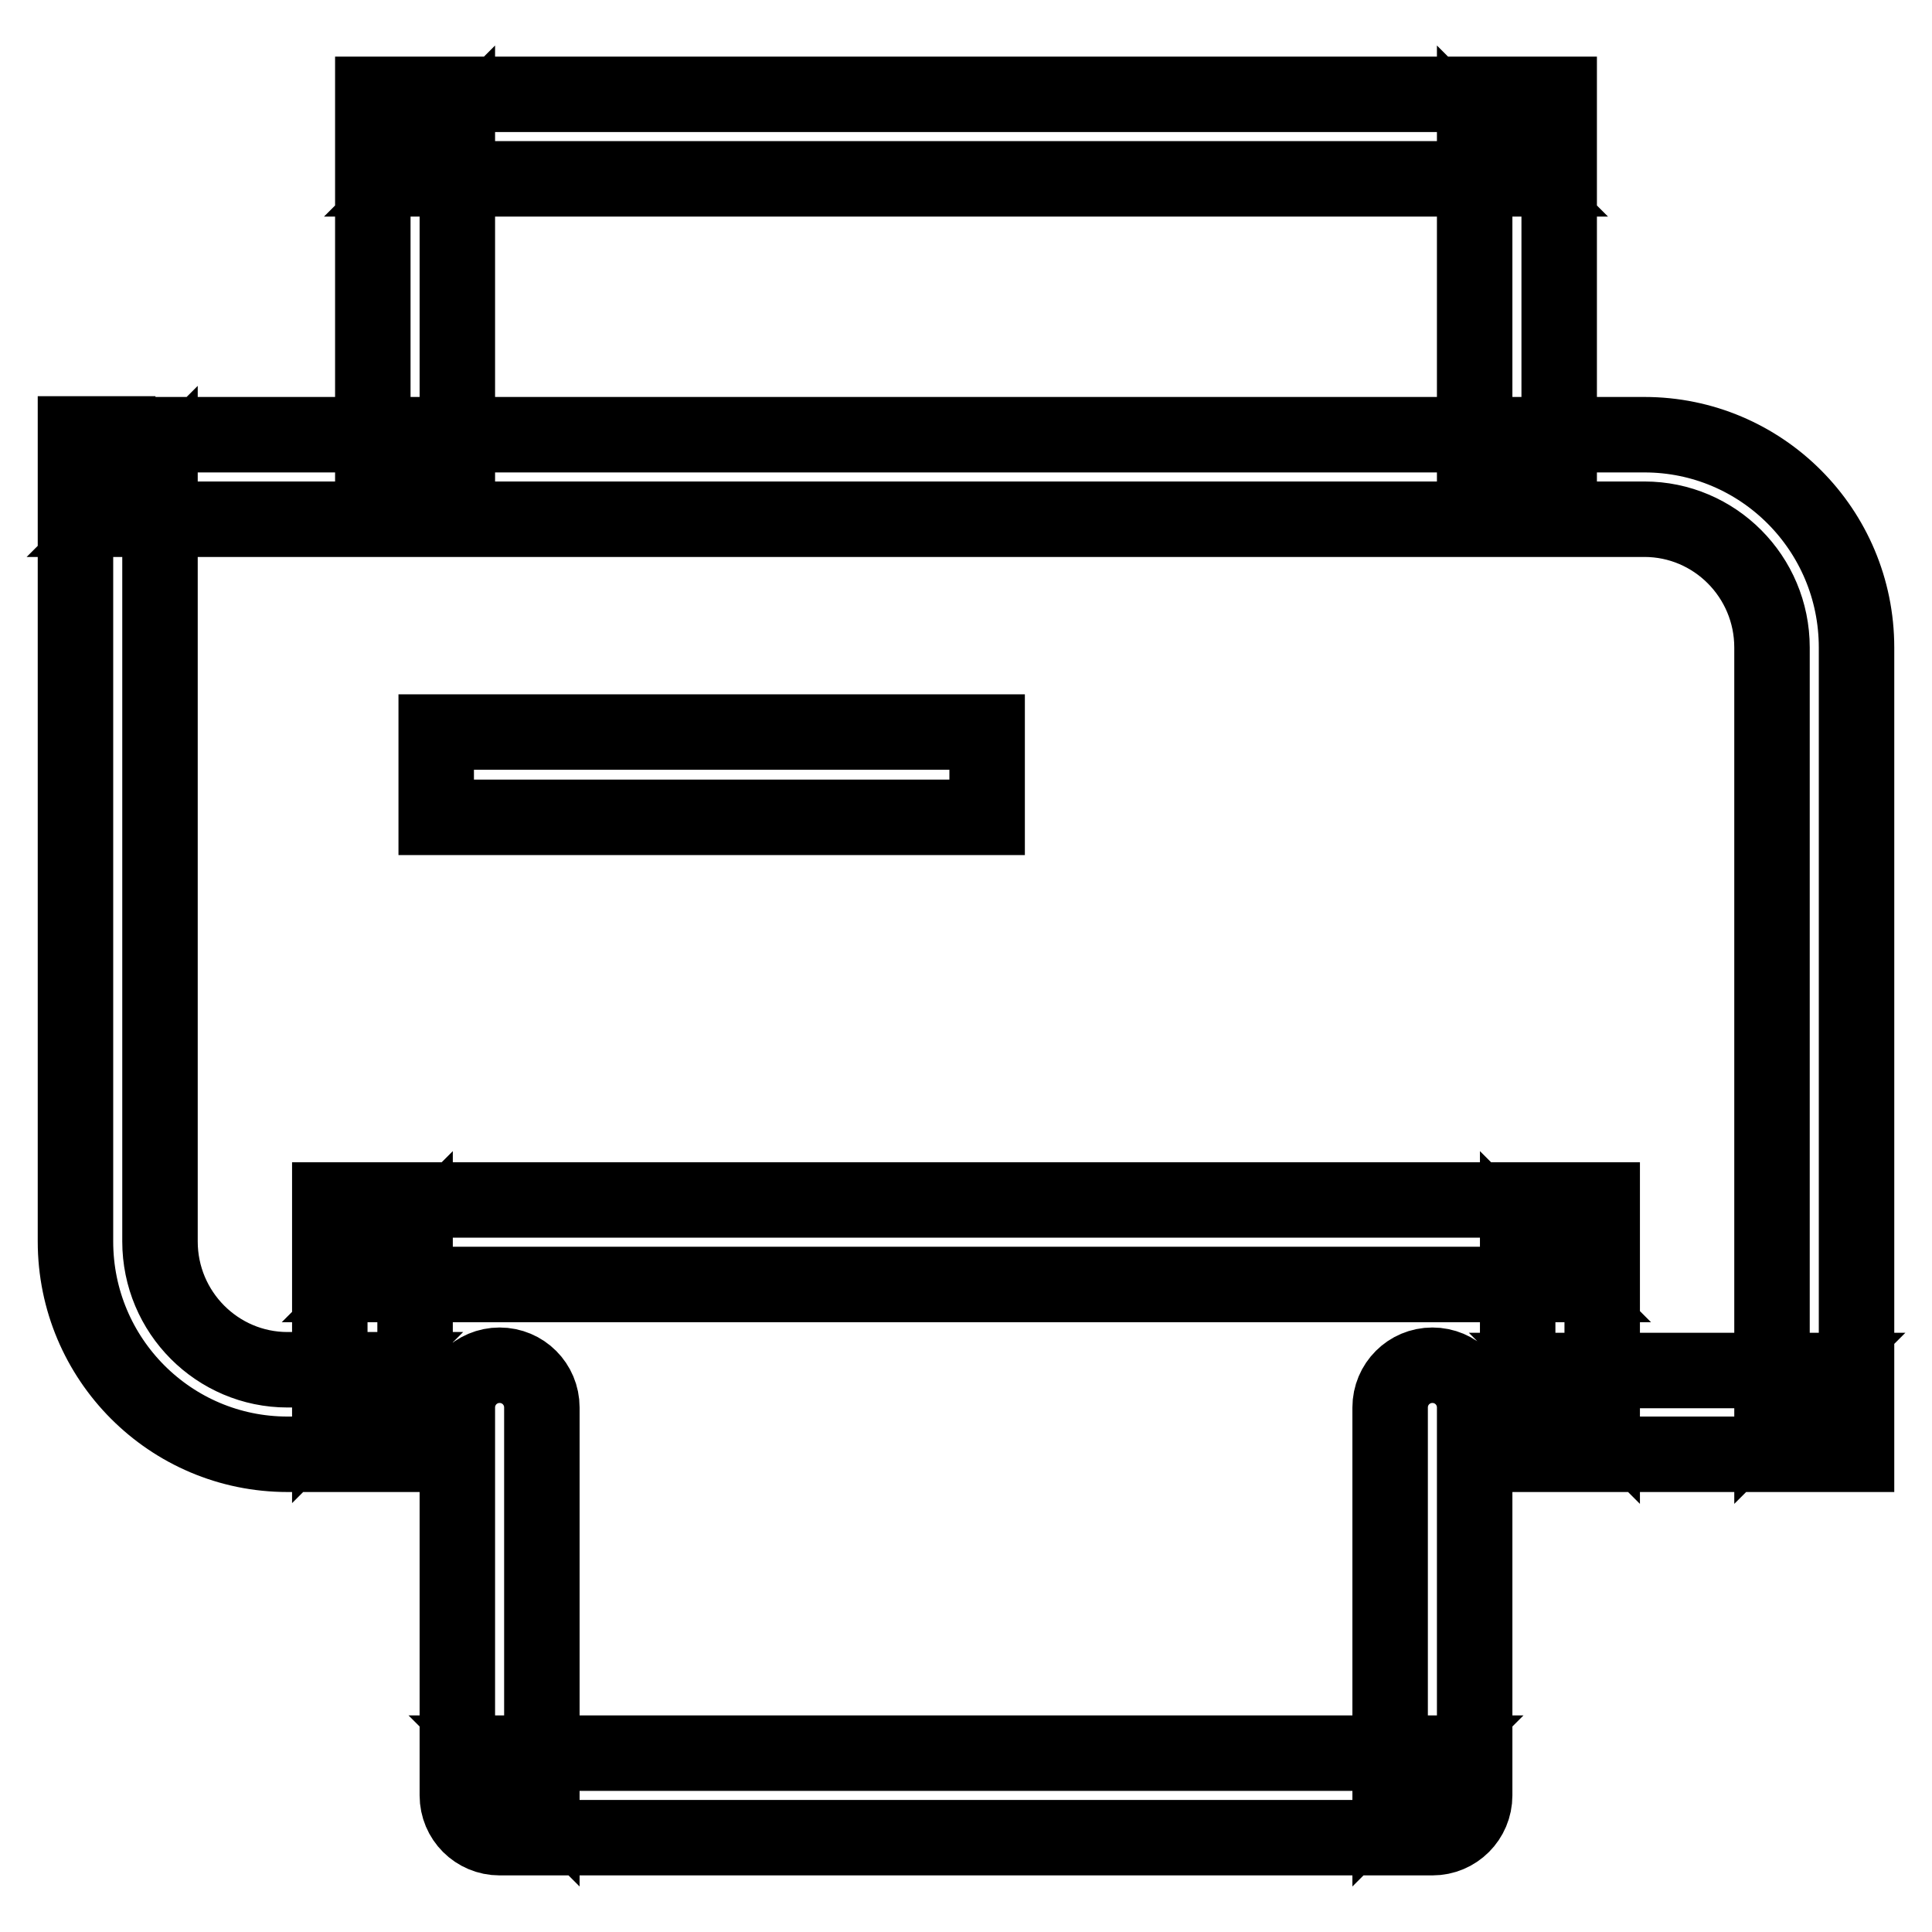
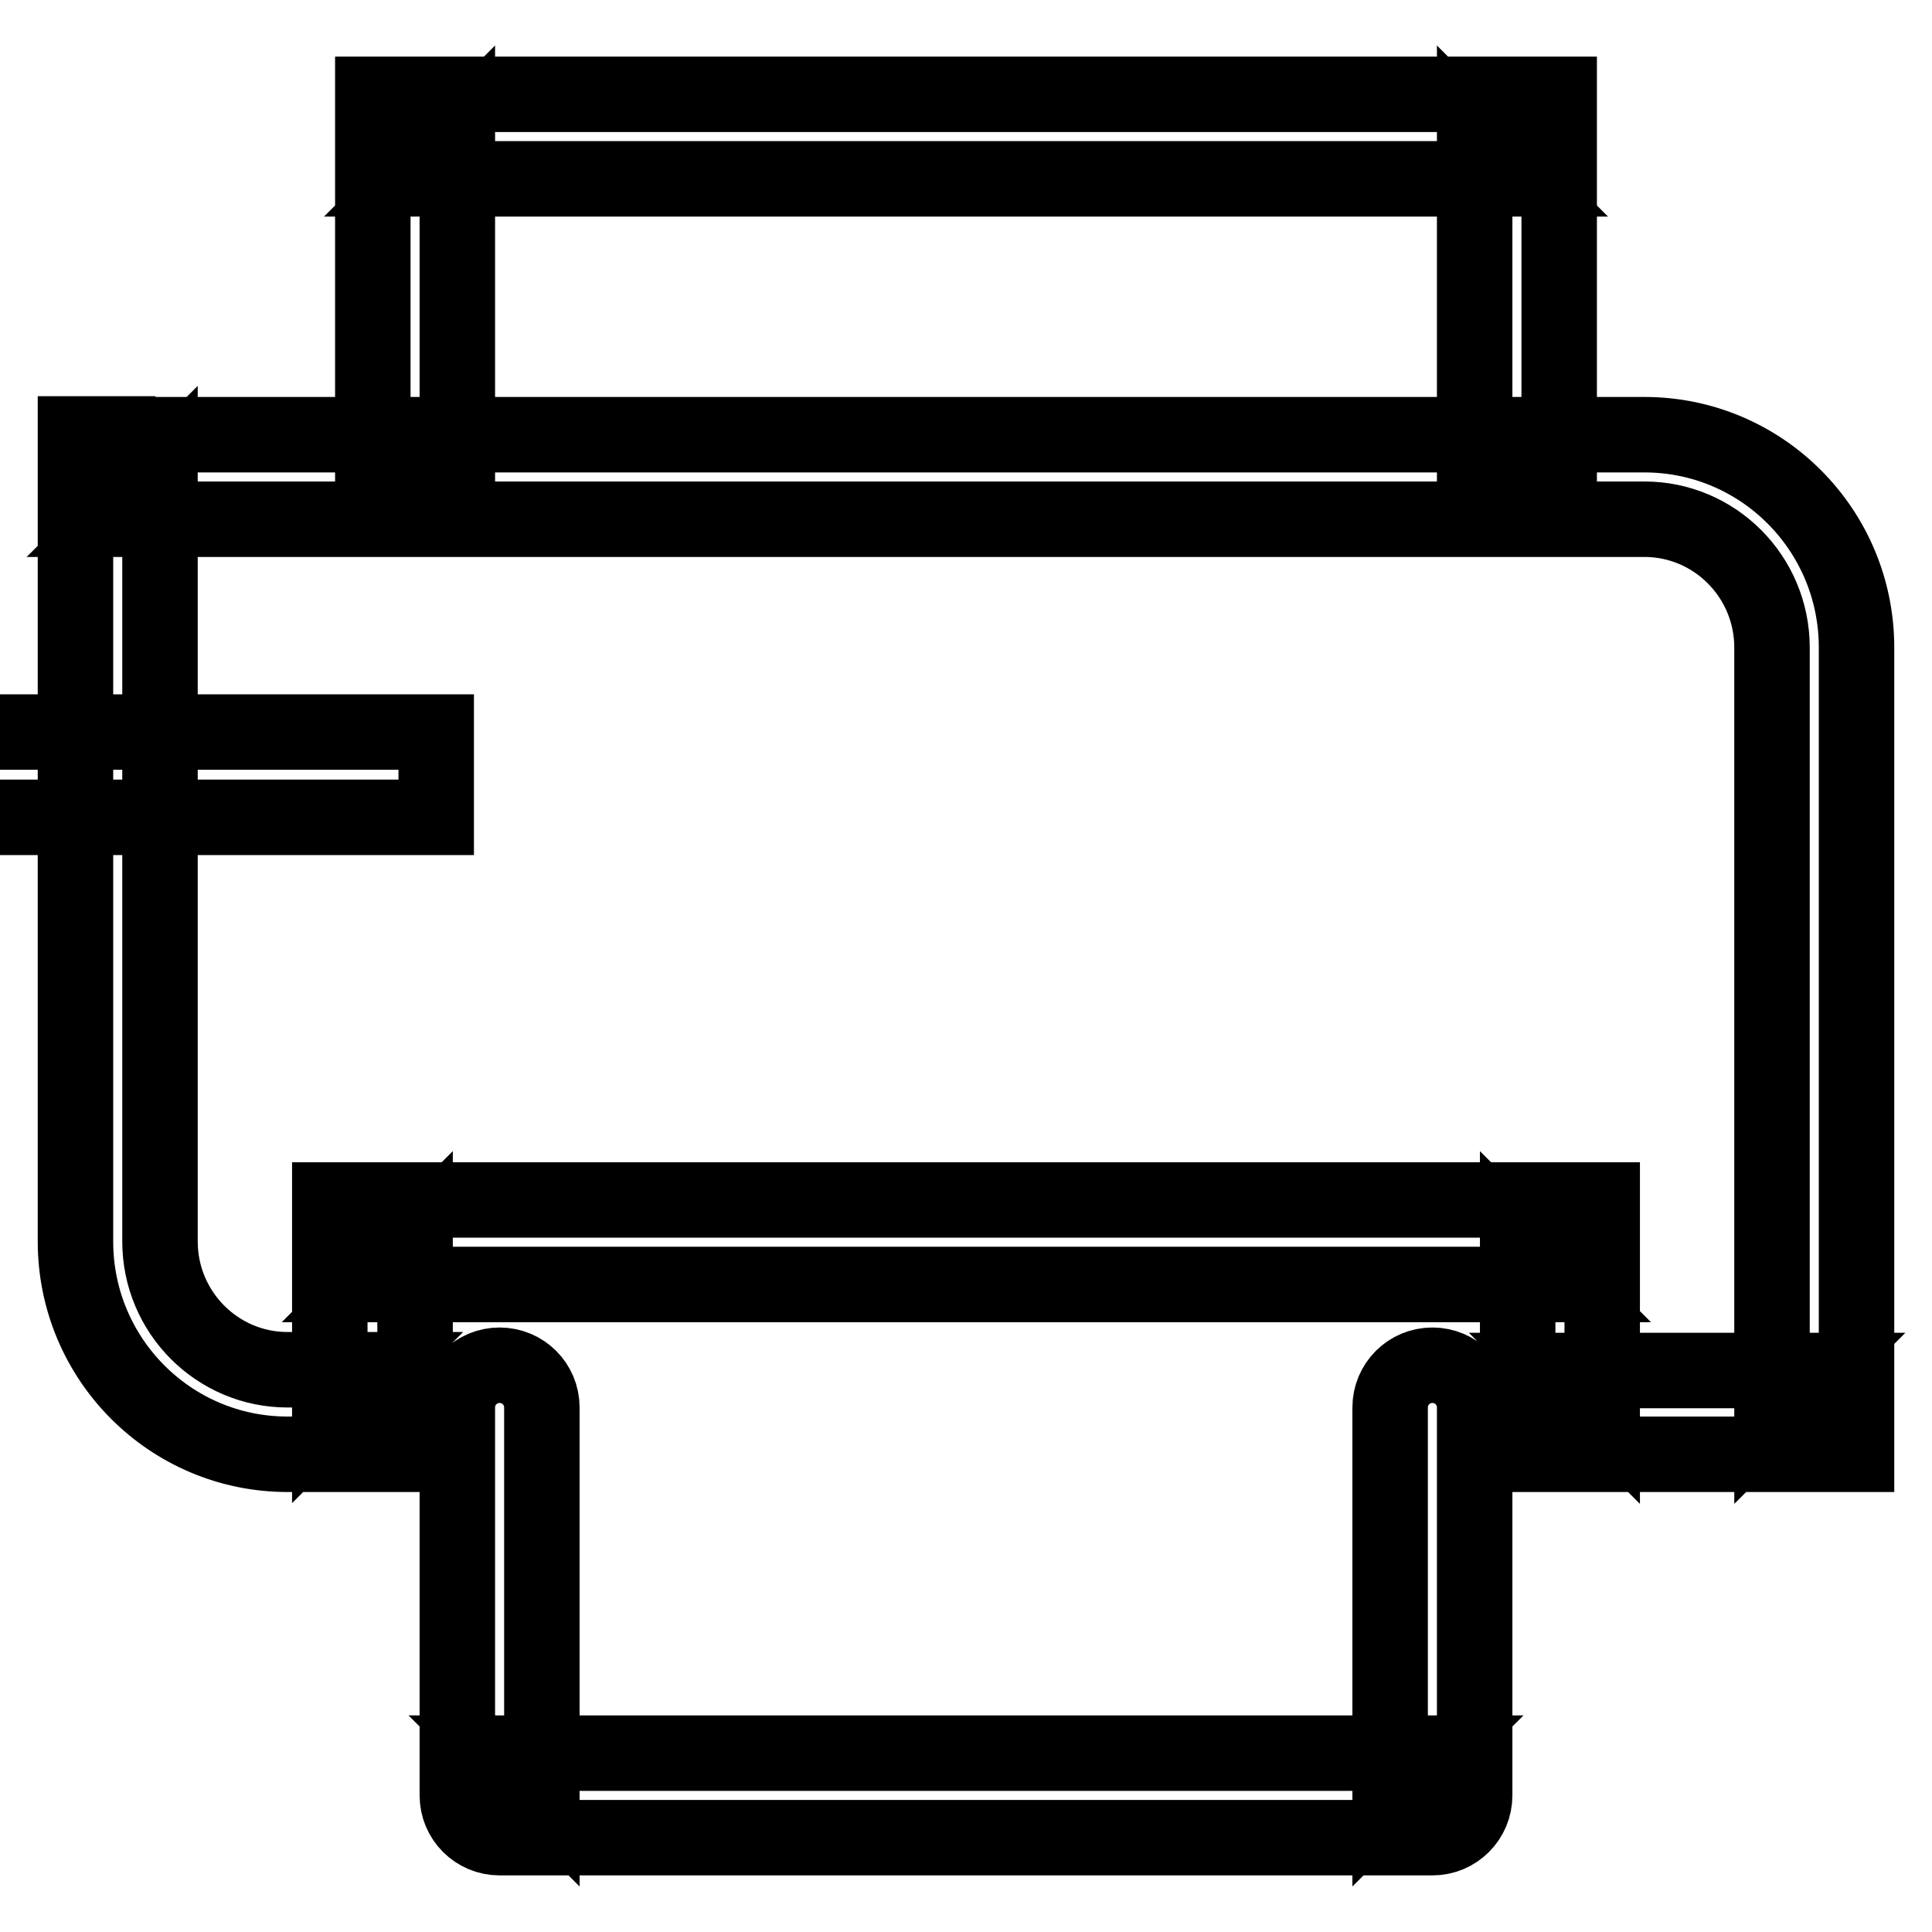
<svg xmlns="http://www.w3.org/2000/svg" version="1.1" x="0px" y="0px" viewBox="0 0 256 256" enable-background="new 0 0 256 256" xml:space="preserve">
  <g>
-     <path stroke-width="10" fill-opacity="0" stroke="#000000" d="M15.6,68.8h202.3c9.3,0,16.9,7.6,16.9,17v101.4l5.6-5.6h-33.7l5.6,5.6v-22.5V159h-5.6H49.3h-5.6v5.6v22.5 l5.6-5.6H38.1c-9.3,0-16.9-7.6-16.9-17V63.2L15.6,68.8L15.6,68.8z M15.6,57.5H10v5.6v101.4c0,15.6,12.6,28.2,28.1,28.2h11.2H55 v-5.6v-22.5l-5.6,5.6h157.3l-5.6-5.6v22.5v5.6h5.6h33.7h5.6v-5.6V85.8c0-15.6-12.6-28.2-28.1-28.2H15.6L15.6,57.5z M184.2,237.9 l5.6-5.6H66.2l5.6,5.6v-51.4c0-3.1-2.5-5.6-5.6-5.6s-5.6,2.5-5.6,5.6v51.4c0,3.1,2.5,5.6,5.6,5.6h123.6c3.1,0,5.6-2.5,5.6-5.6 v-51.4c0-3.1-2.5-5.6-5.6-5.6s-5.6,2.5-5.6,5.6V237.9z M57.8,108.3h73V97h-73V108.3L57.8,108.3z M60.6,63.2V18.1L55,23.7H201 l-5.6-5.6v45.1h11.2V18.1v-5.6H201H55h-5.6v5.6v45.1H60.6L60.6,63.2z" />
+     <path stroke-width="10" fill-opacity="0" stroke="#000000" d="M15.6,68.8h202.3c9.3,0,16.9,7.6,16.9,17v101.4l5.6-5.6h-33.7l5.6,5.6v-22.5V159h-5.6H49.3h-5.6v5.6v22.5 l5.6-5.6H38.1c-9.3,0-16.9-7.6-16.9-17V63.2L15.6,68.8L15.6,68.8z M15.6,57.5H10v5.6v101.4c0,15.6,12.6,28.2,28.1,28.2h11.2H55 v-5.6v-22.5l-5.6,5.6h157.3l-5.6-5.6v22.5v5.6h5.6h33.7h5.6v-5.6V85.8c0-15.6-12.6-28.2-28.1-28.2H15.6L15.6,57.5z M184.2,237.9 l5.6-5.6H66.2l5.6,5.6v-51.4c0-3.1-2.5-5.6-5.6-5.6s-5.6,2.5-5.6,5.6v51.4c0,3.1,2.5,5.6,5.6,5.6h123.6c3.1,0,5.6-2.5,5.6-5.6 v-51.4c0-3.1-2.5-5.6-5.6-5.6s-5.6,2.5-5.6,5.6V237.9z M57.8,108.3V97h-73V108.3L57.8,108.3z M60.6,63.2V18.1L55,23.7H201 l-5.6-5.6v45.1h11.2V18.1v-5.6H201H55h-5.6v5.6v45.1H60.6L60.6,63.2z" />
  </g>
</svg>